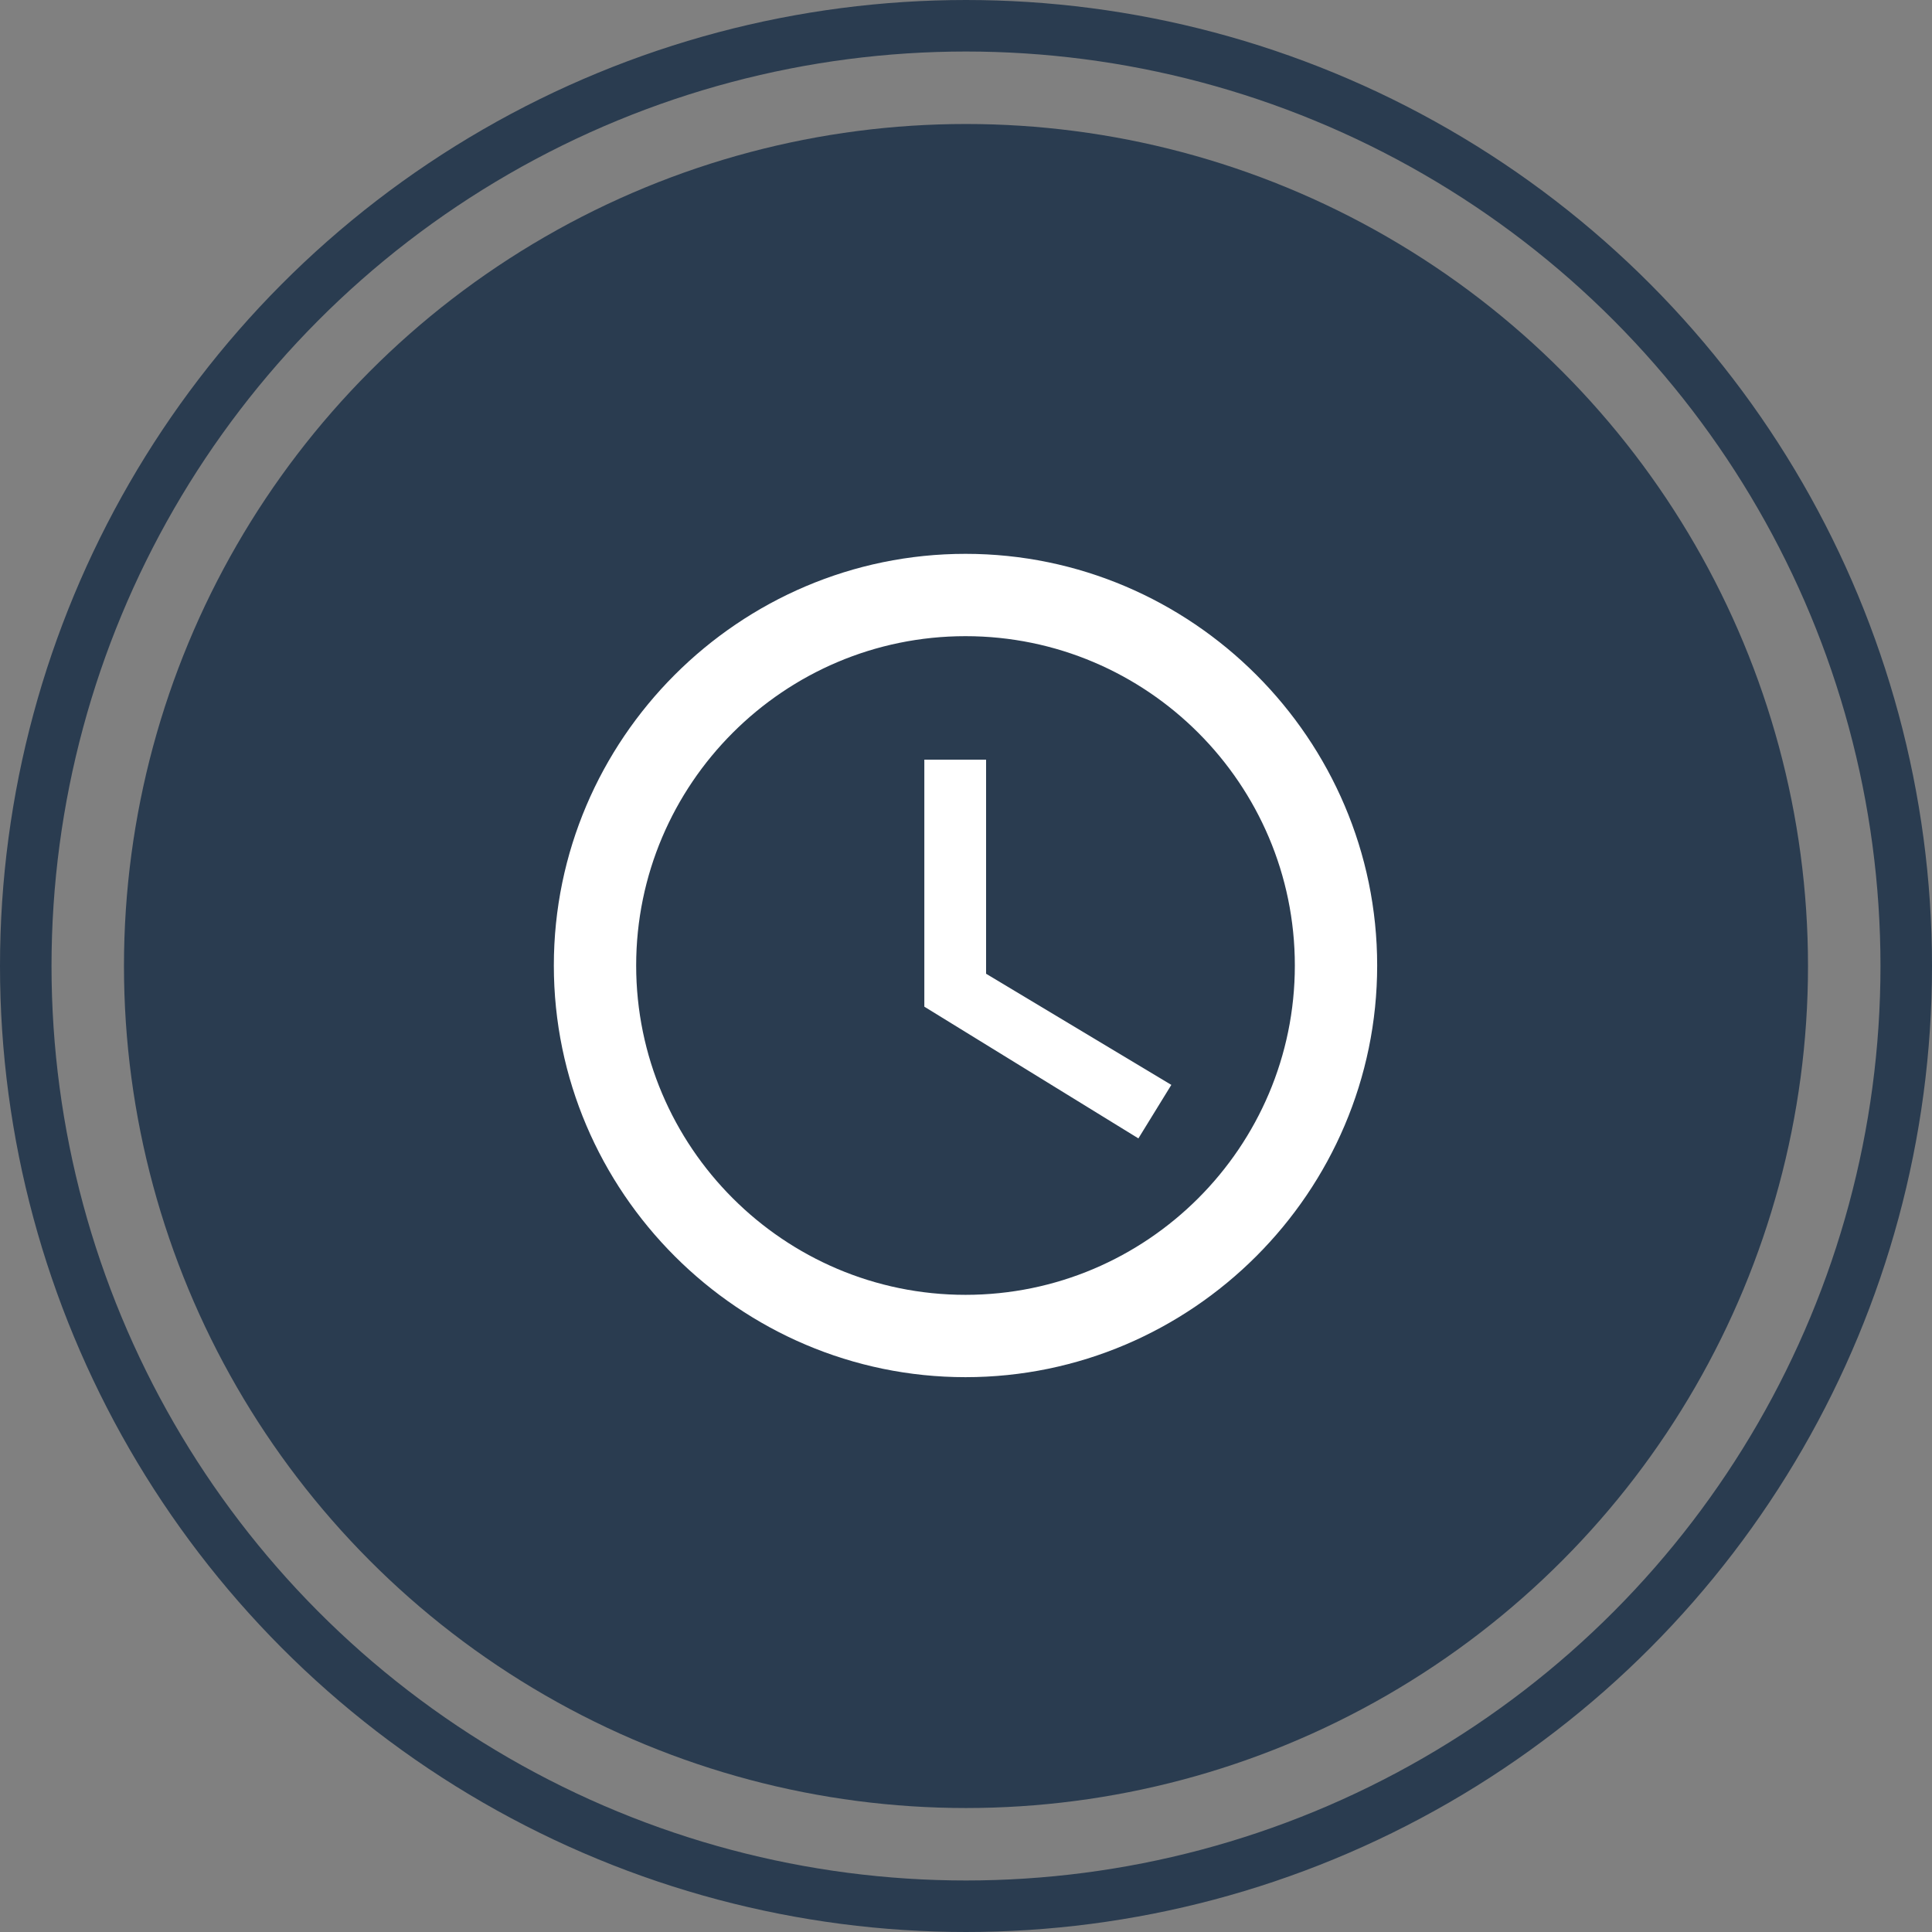
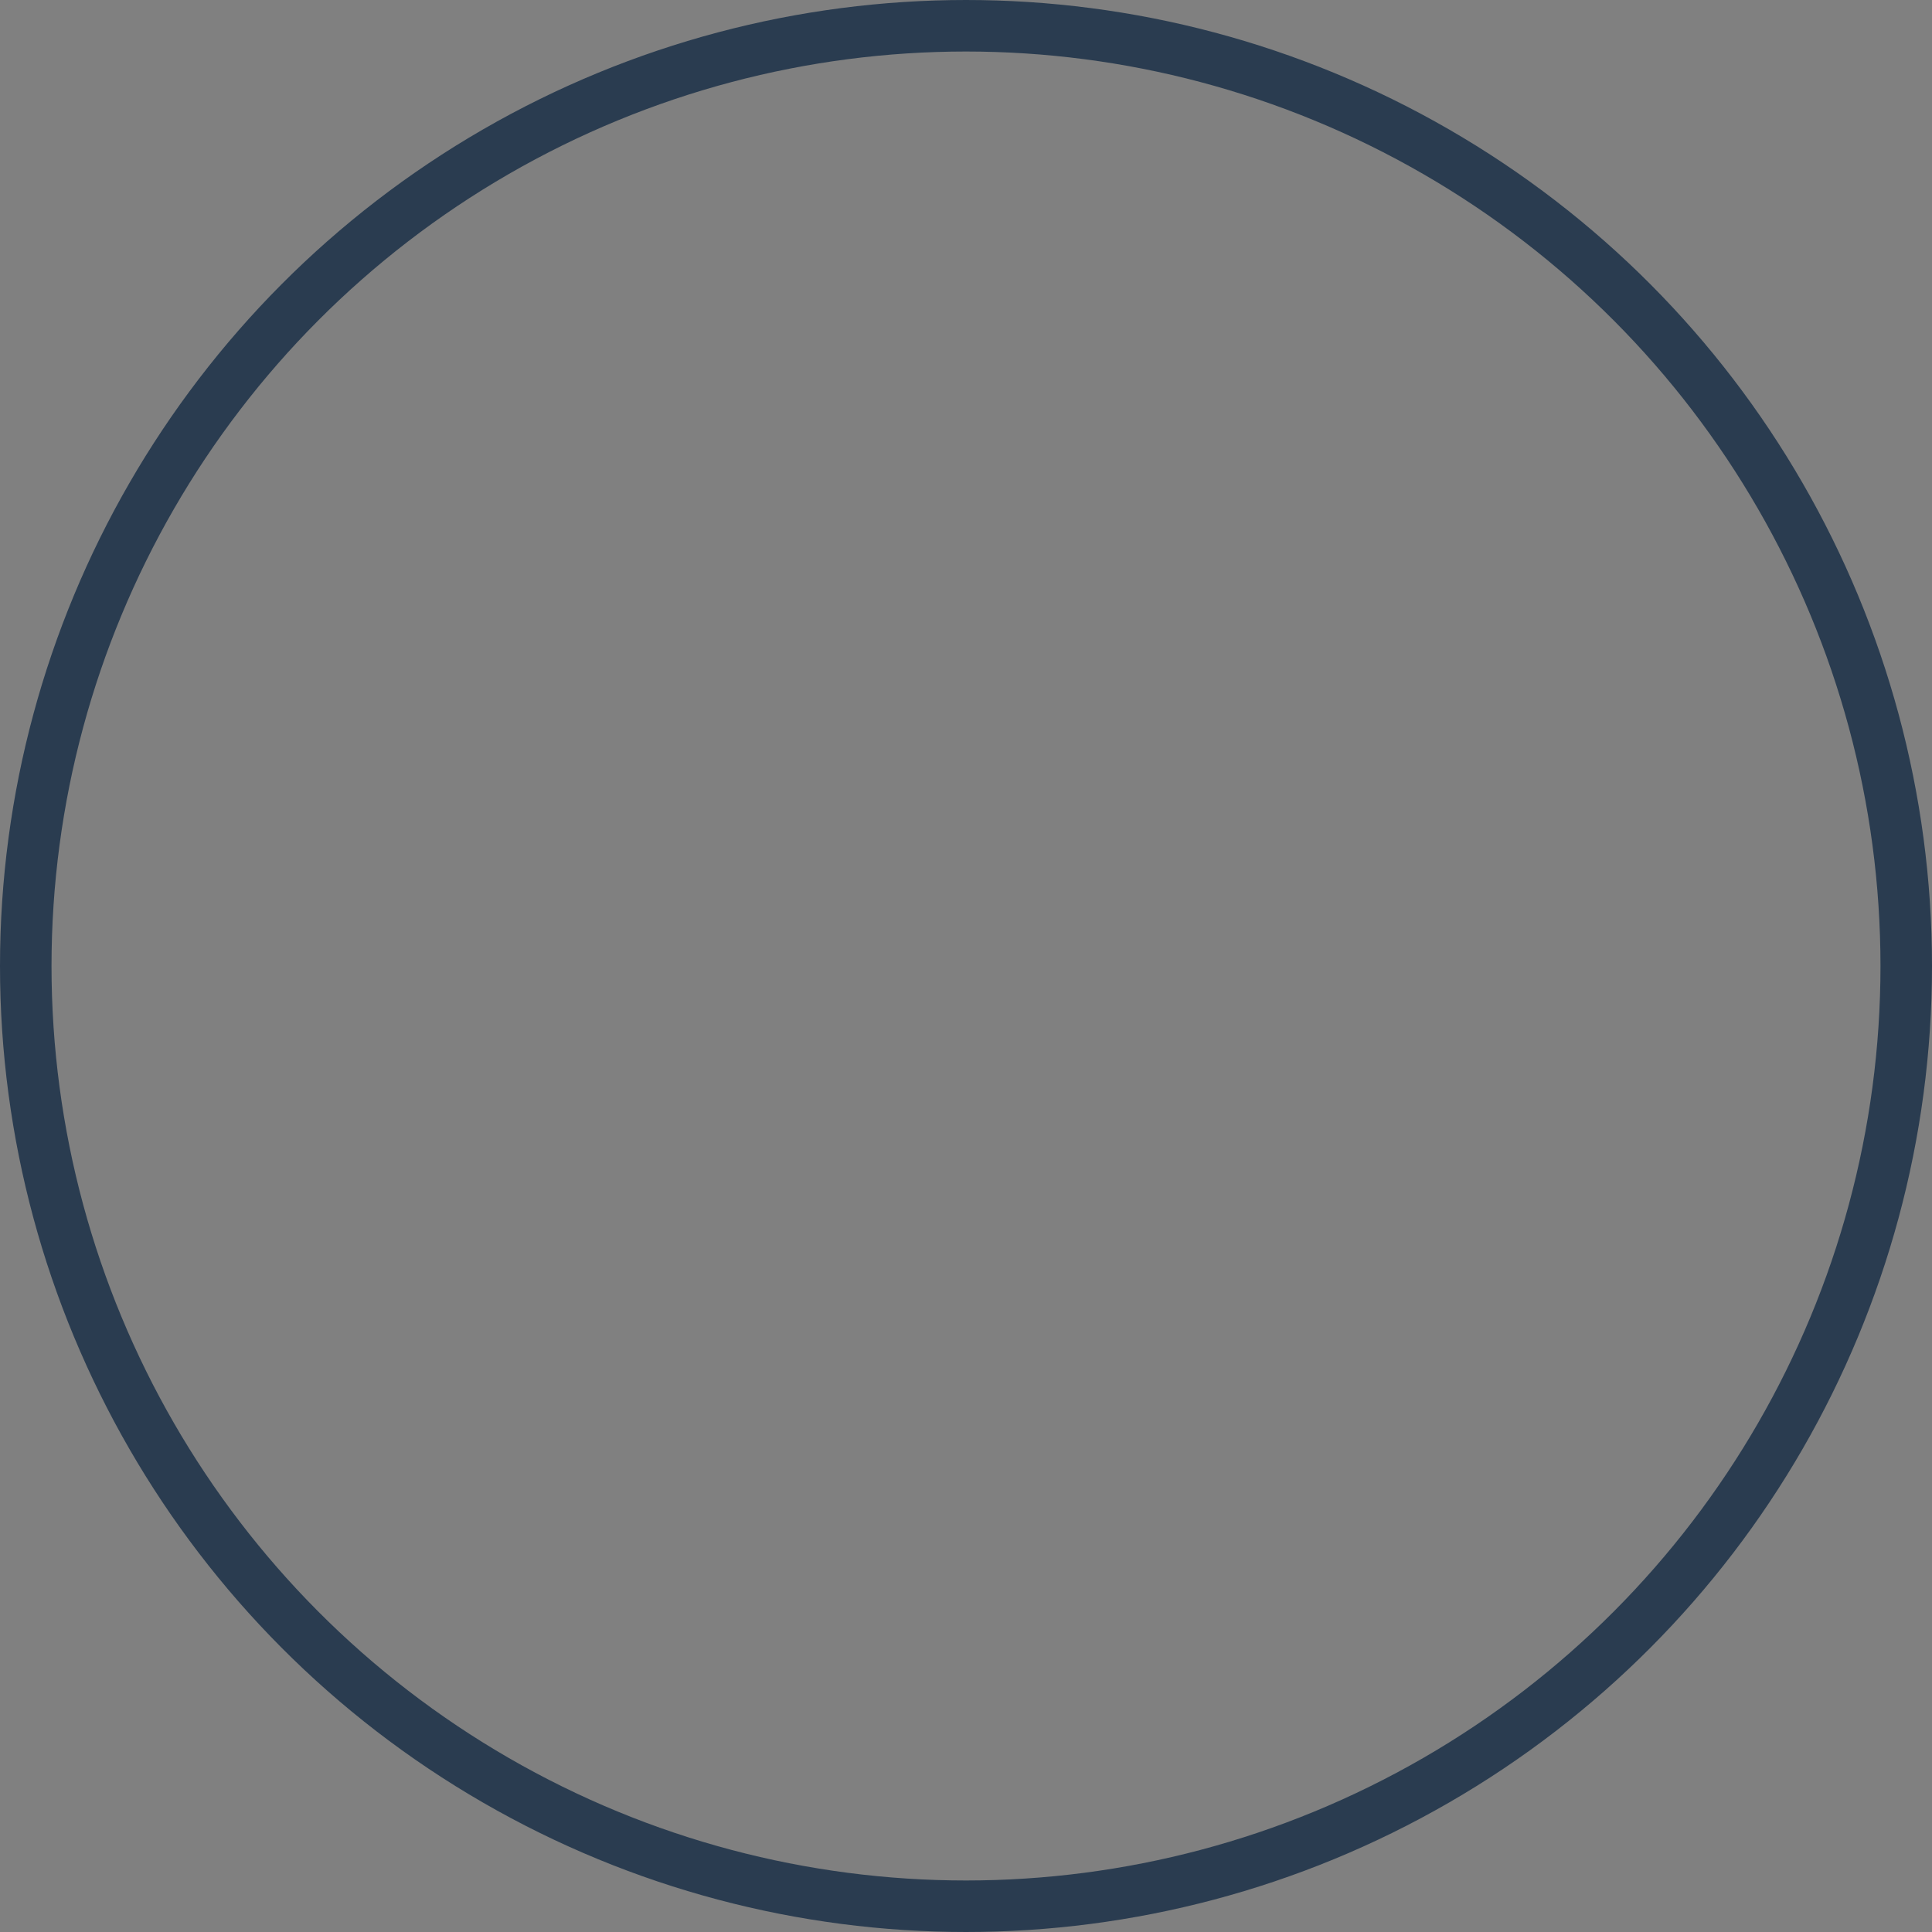
<svg xmlns="http://www.w3.org/2000/svg" width="150" height="150" viewBox="0 0 150 150" fill="none">
  <rect x="0" y="0" width="150" height="150" fill="#808080" stroke="none" />
-   <circle cx="74.999" cy="75.001" r="65.374" fill="#2A3C50" />
  <circle cx="75" cy="75" r="73" stroke="#2A3C50" stroke-width="4" />
-   <path d="M74.962 43C57.383 43 43 57.383 43 74.962C43 92.54 57.383 106.923 74.962 106.923C92.54 106.923 106.923 92.54 106.923 74.962C106.923 57.383 92.54 43 74.962 43ZM74.962 100.531C60.867 100.531 49.392 89.056 49.392 74.962C49.392 60.867 60.867 49.392 74.962 49.392C89.056 49.392 100.531 60.867 100.531 74.962C100.531 89.056 89.056 100.531 74.962 100.531ZM76.559 58.981H71.765V78.158L88.385 88.385L90.942 84.23L76.559 75.601V58.981Z" fill="white" />
</svg>